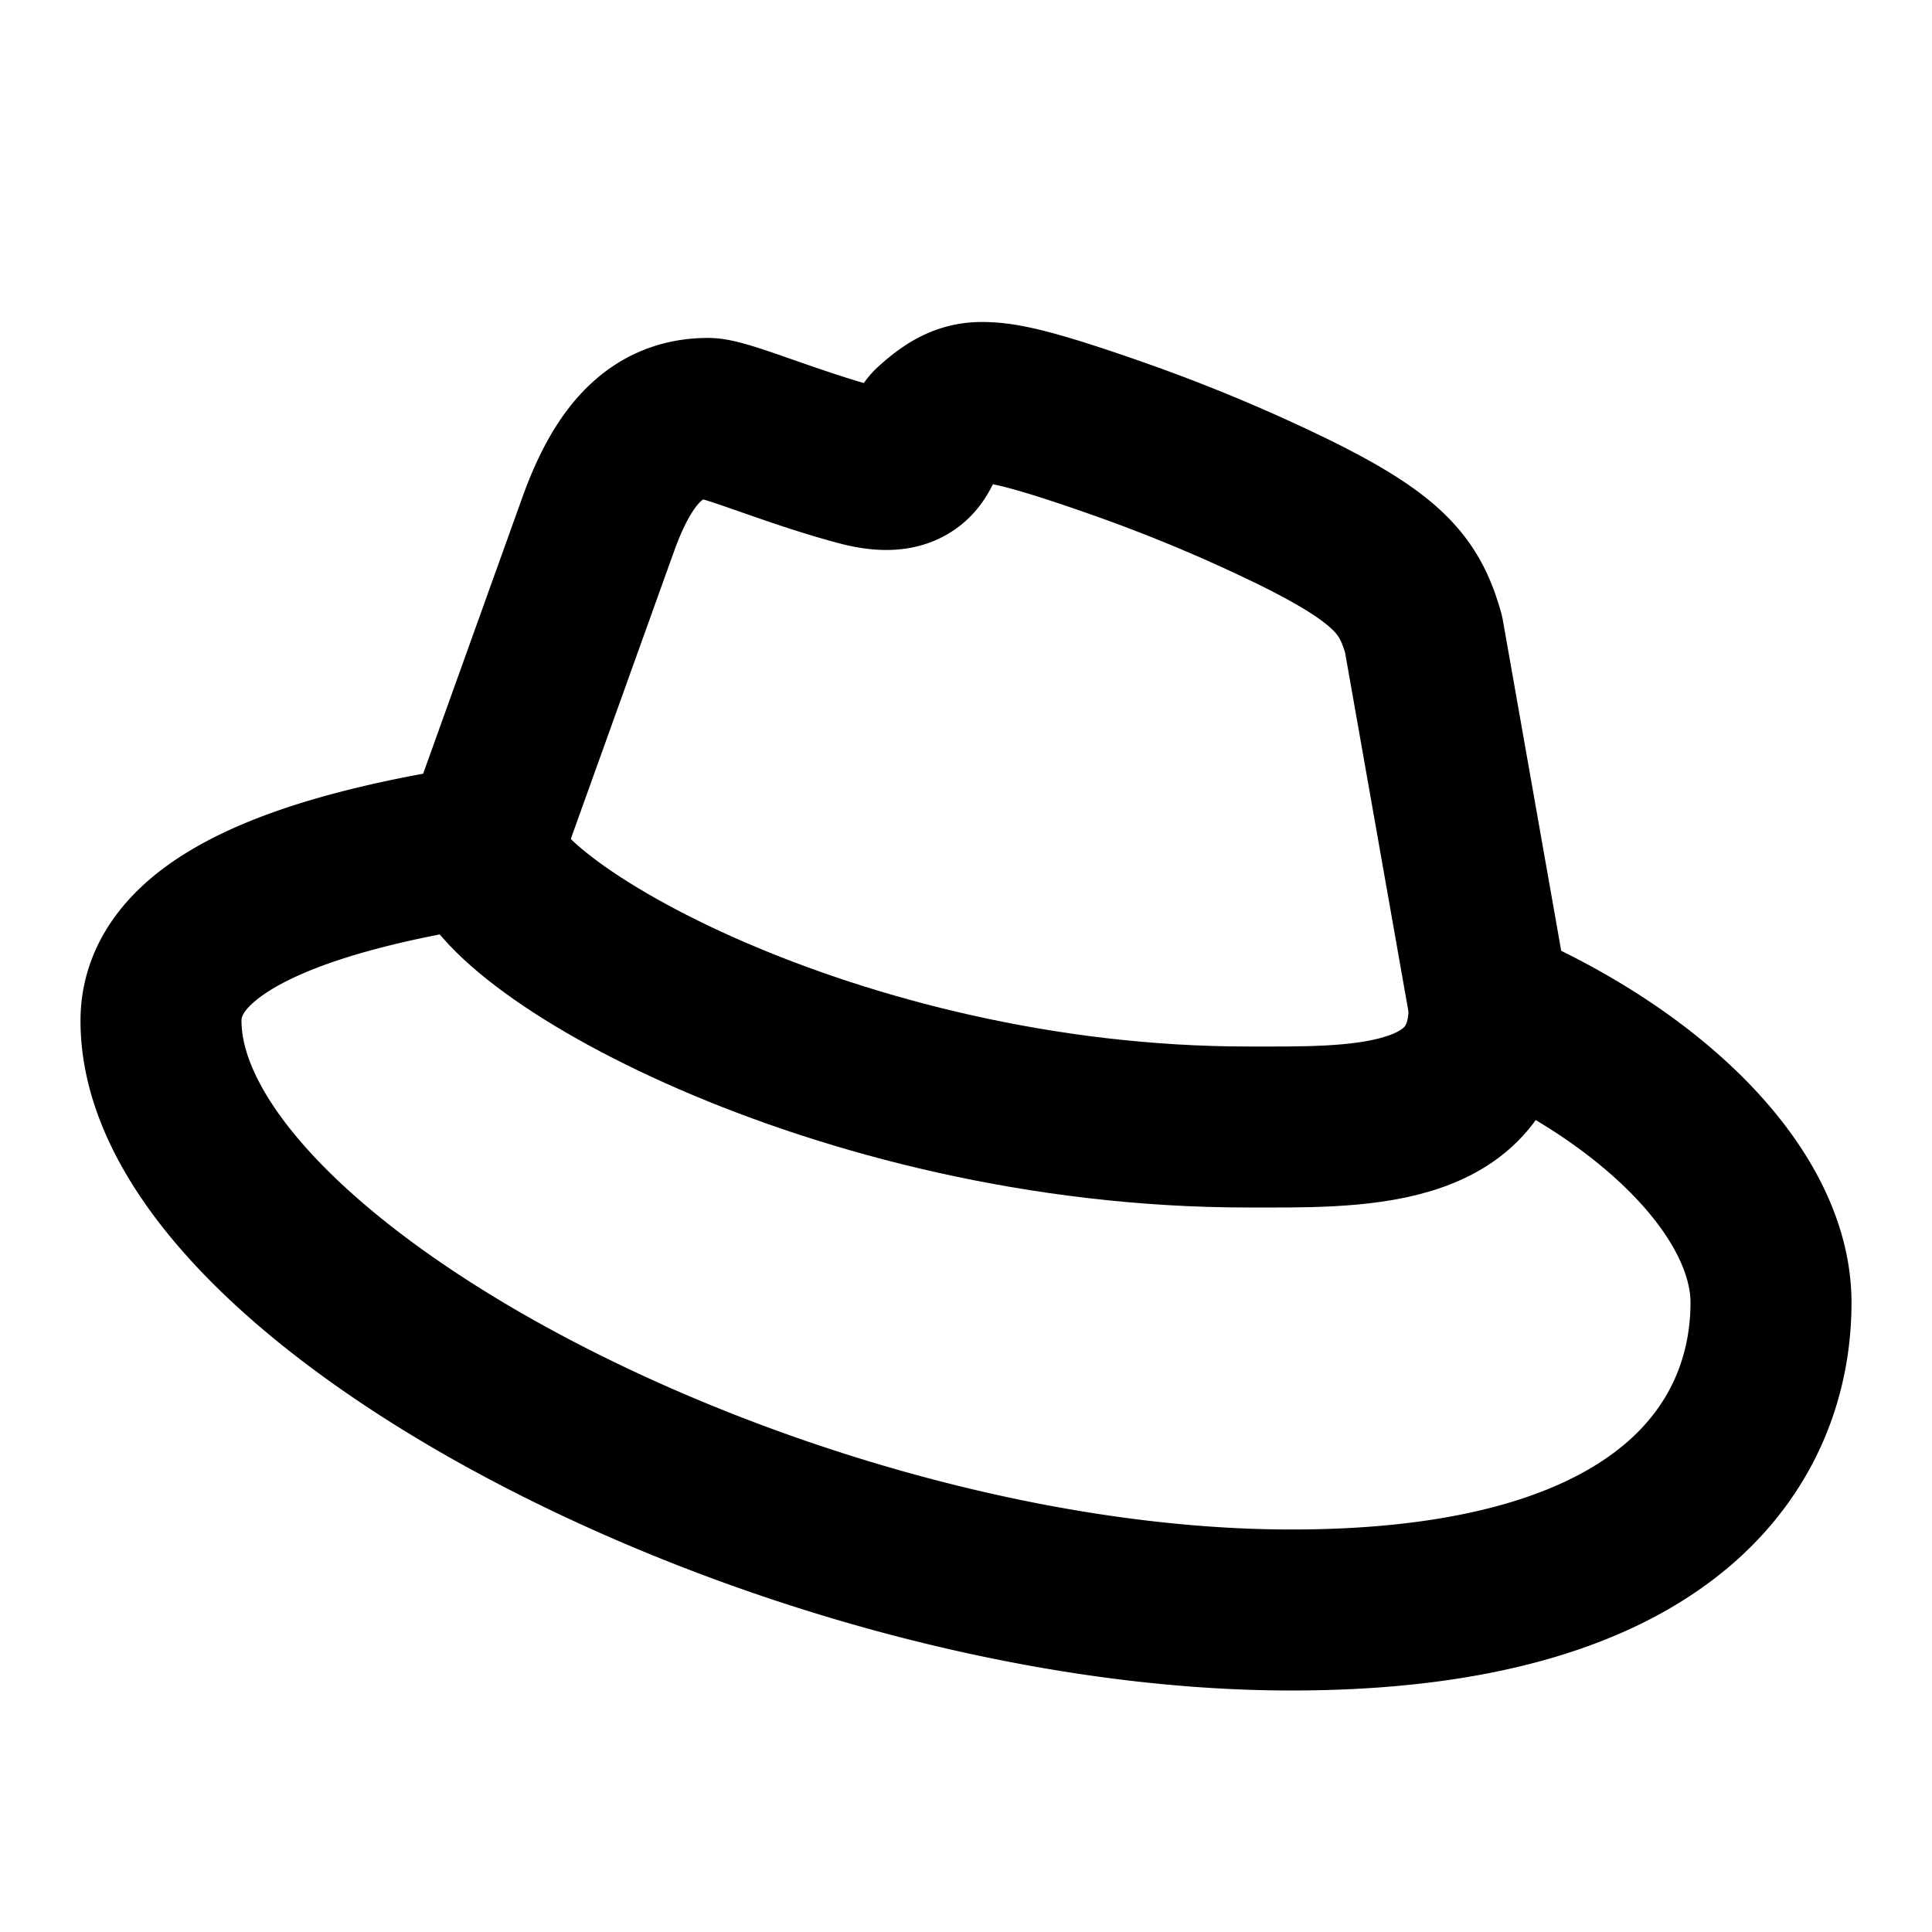
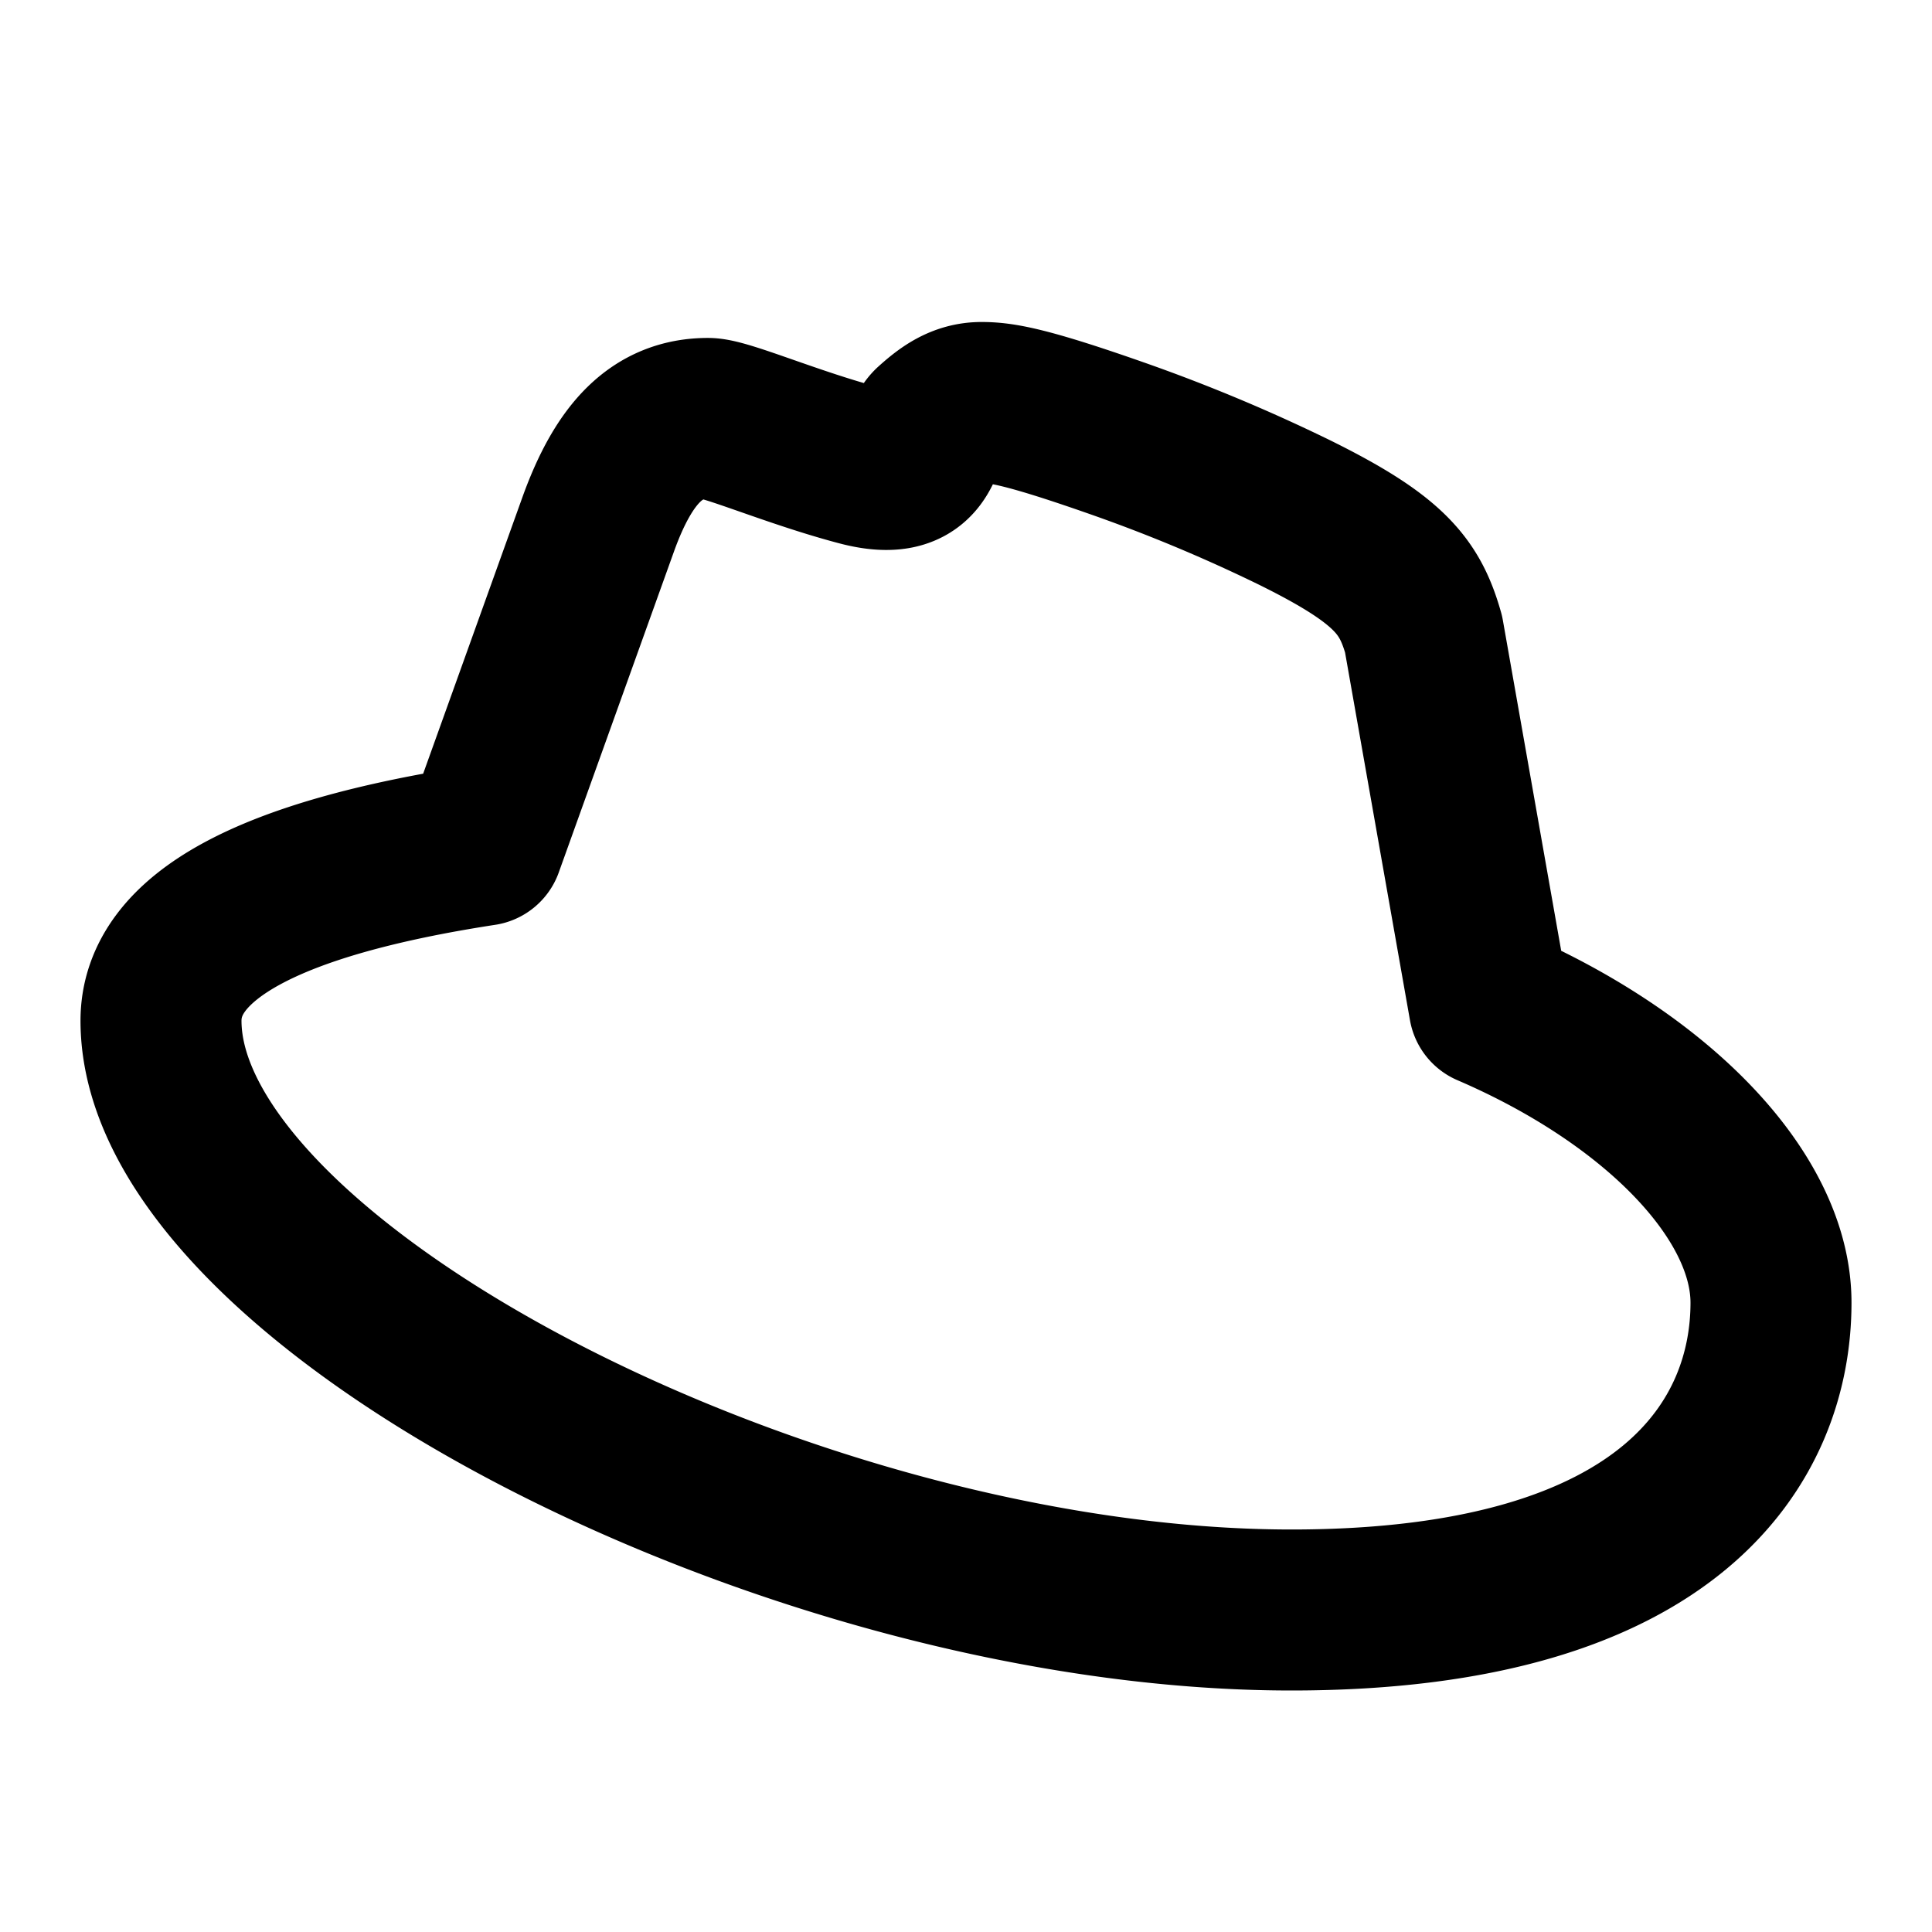
<svg xmlns="http://www.w3.org/2000/svg" width="800" height="800" viewBox="0 0 24 24">
  <g fill="none" stroke="currentColor" stroke-linecap="round" stroke-linejoin="round" stroke-width="2">
    <path d="m6 10.5l1.436-4c.318-.876.728-1.302 1.359-1.302c.219 0 1.054.365 1.88.583c.825.219.733-.329.908-.487c.176-.158.355-.294.61-.294c.242 0 .553.048 1.692.448a20.42 20.42 0 0 1 2.204.922c1.175.582 1.426.913 1.595 1.507L18.5 12.5c2.086.898 3.5 2.357 3.5 3.682C22 17.867 20.8 20 16.043 20C9.837 20 2 15.958 2 12.68c0-1.044 1.333-1.77 4-2.18" />
-     <path d="M6 10.5c0 .969 4.39 3.5 9.5 3.5c1.314 0 3 .063 3-1.5" />
  </g>
</svg>